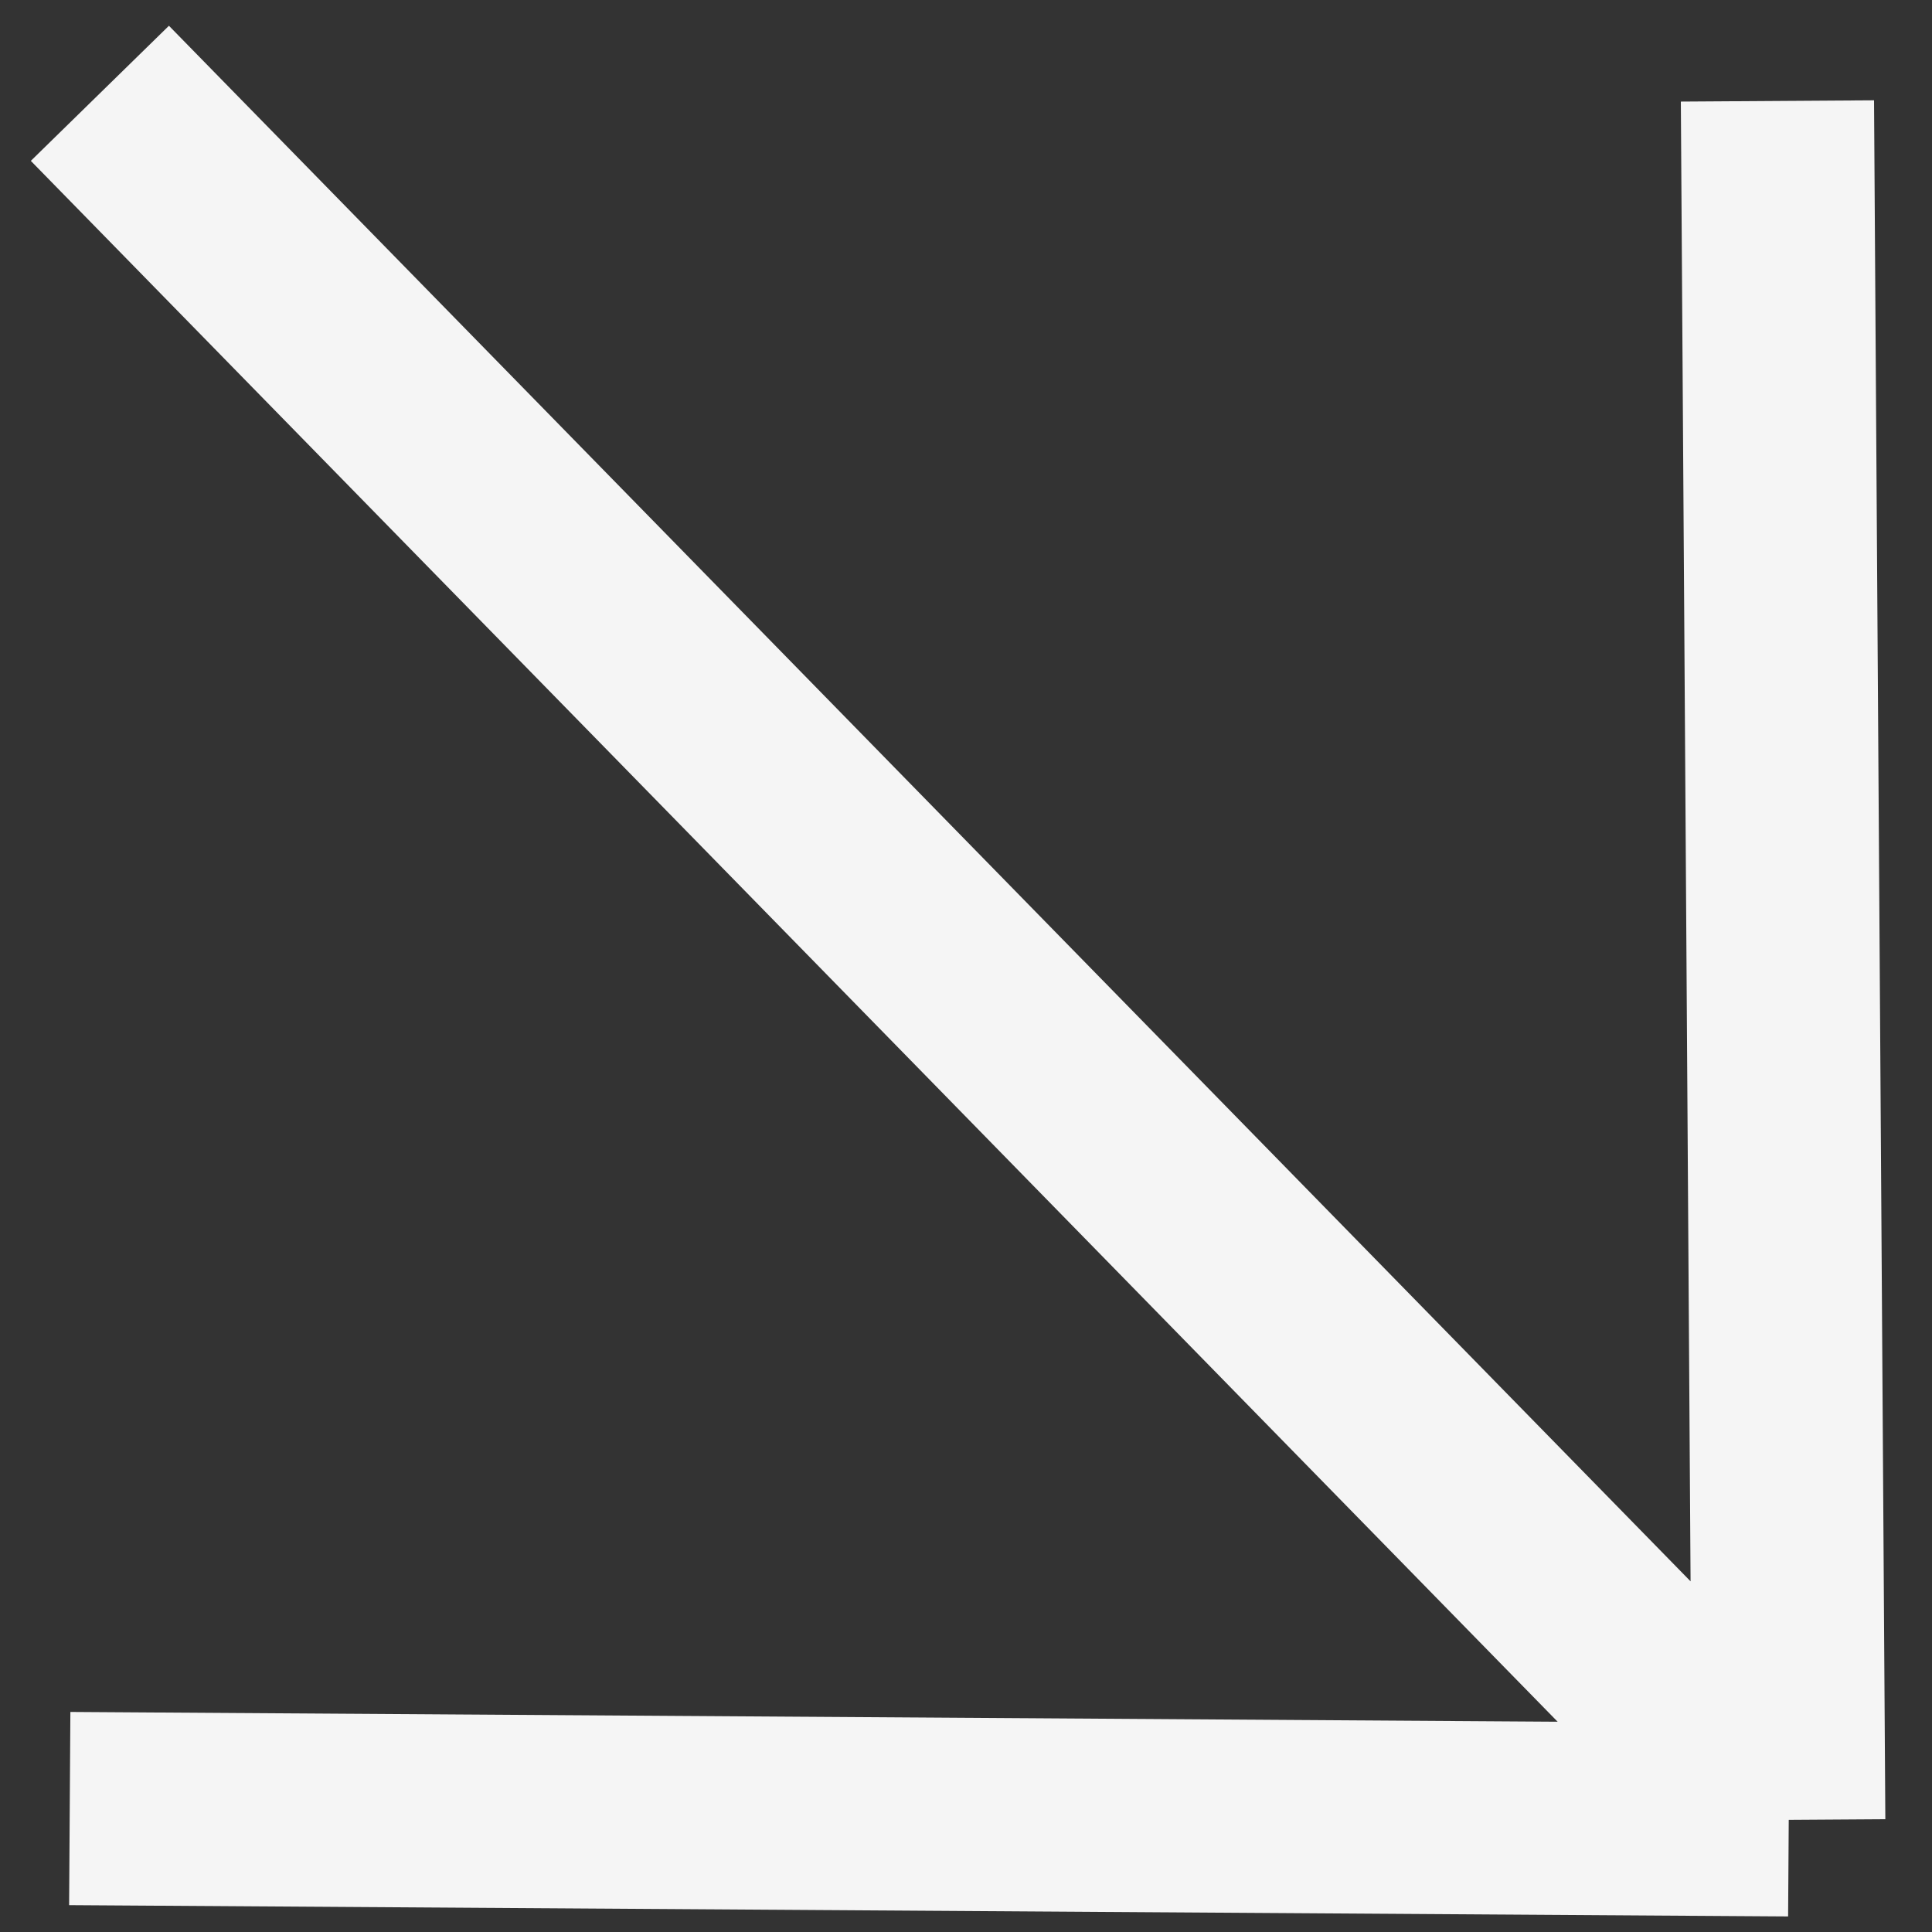
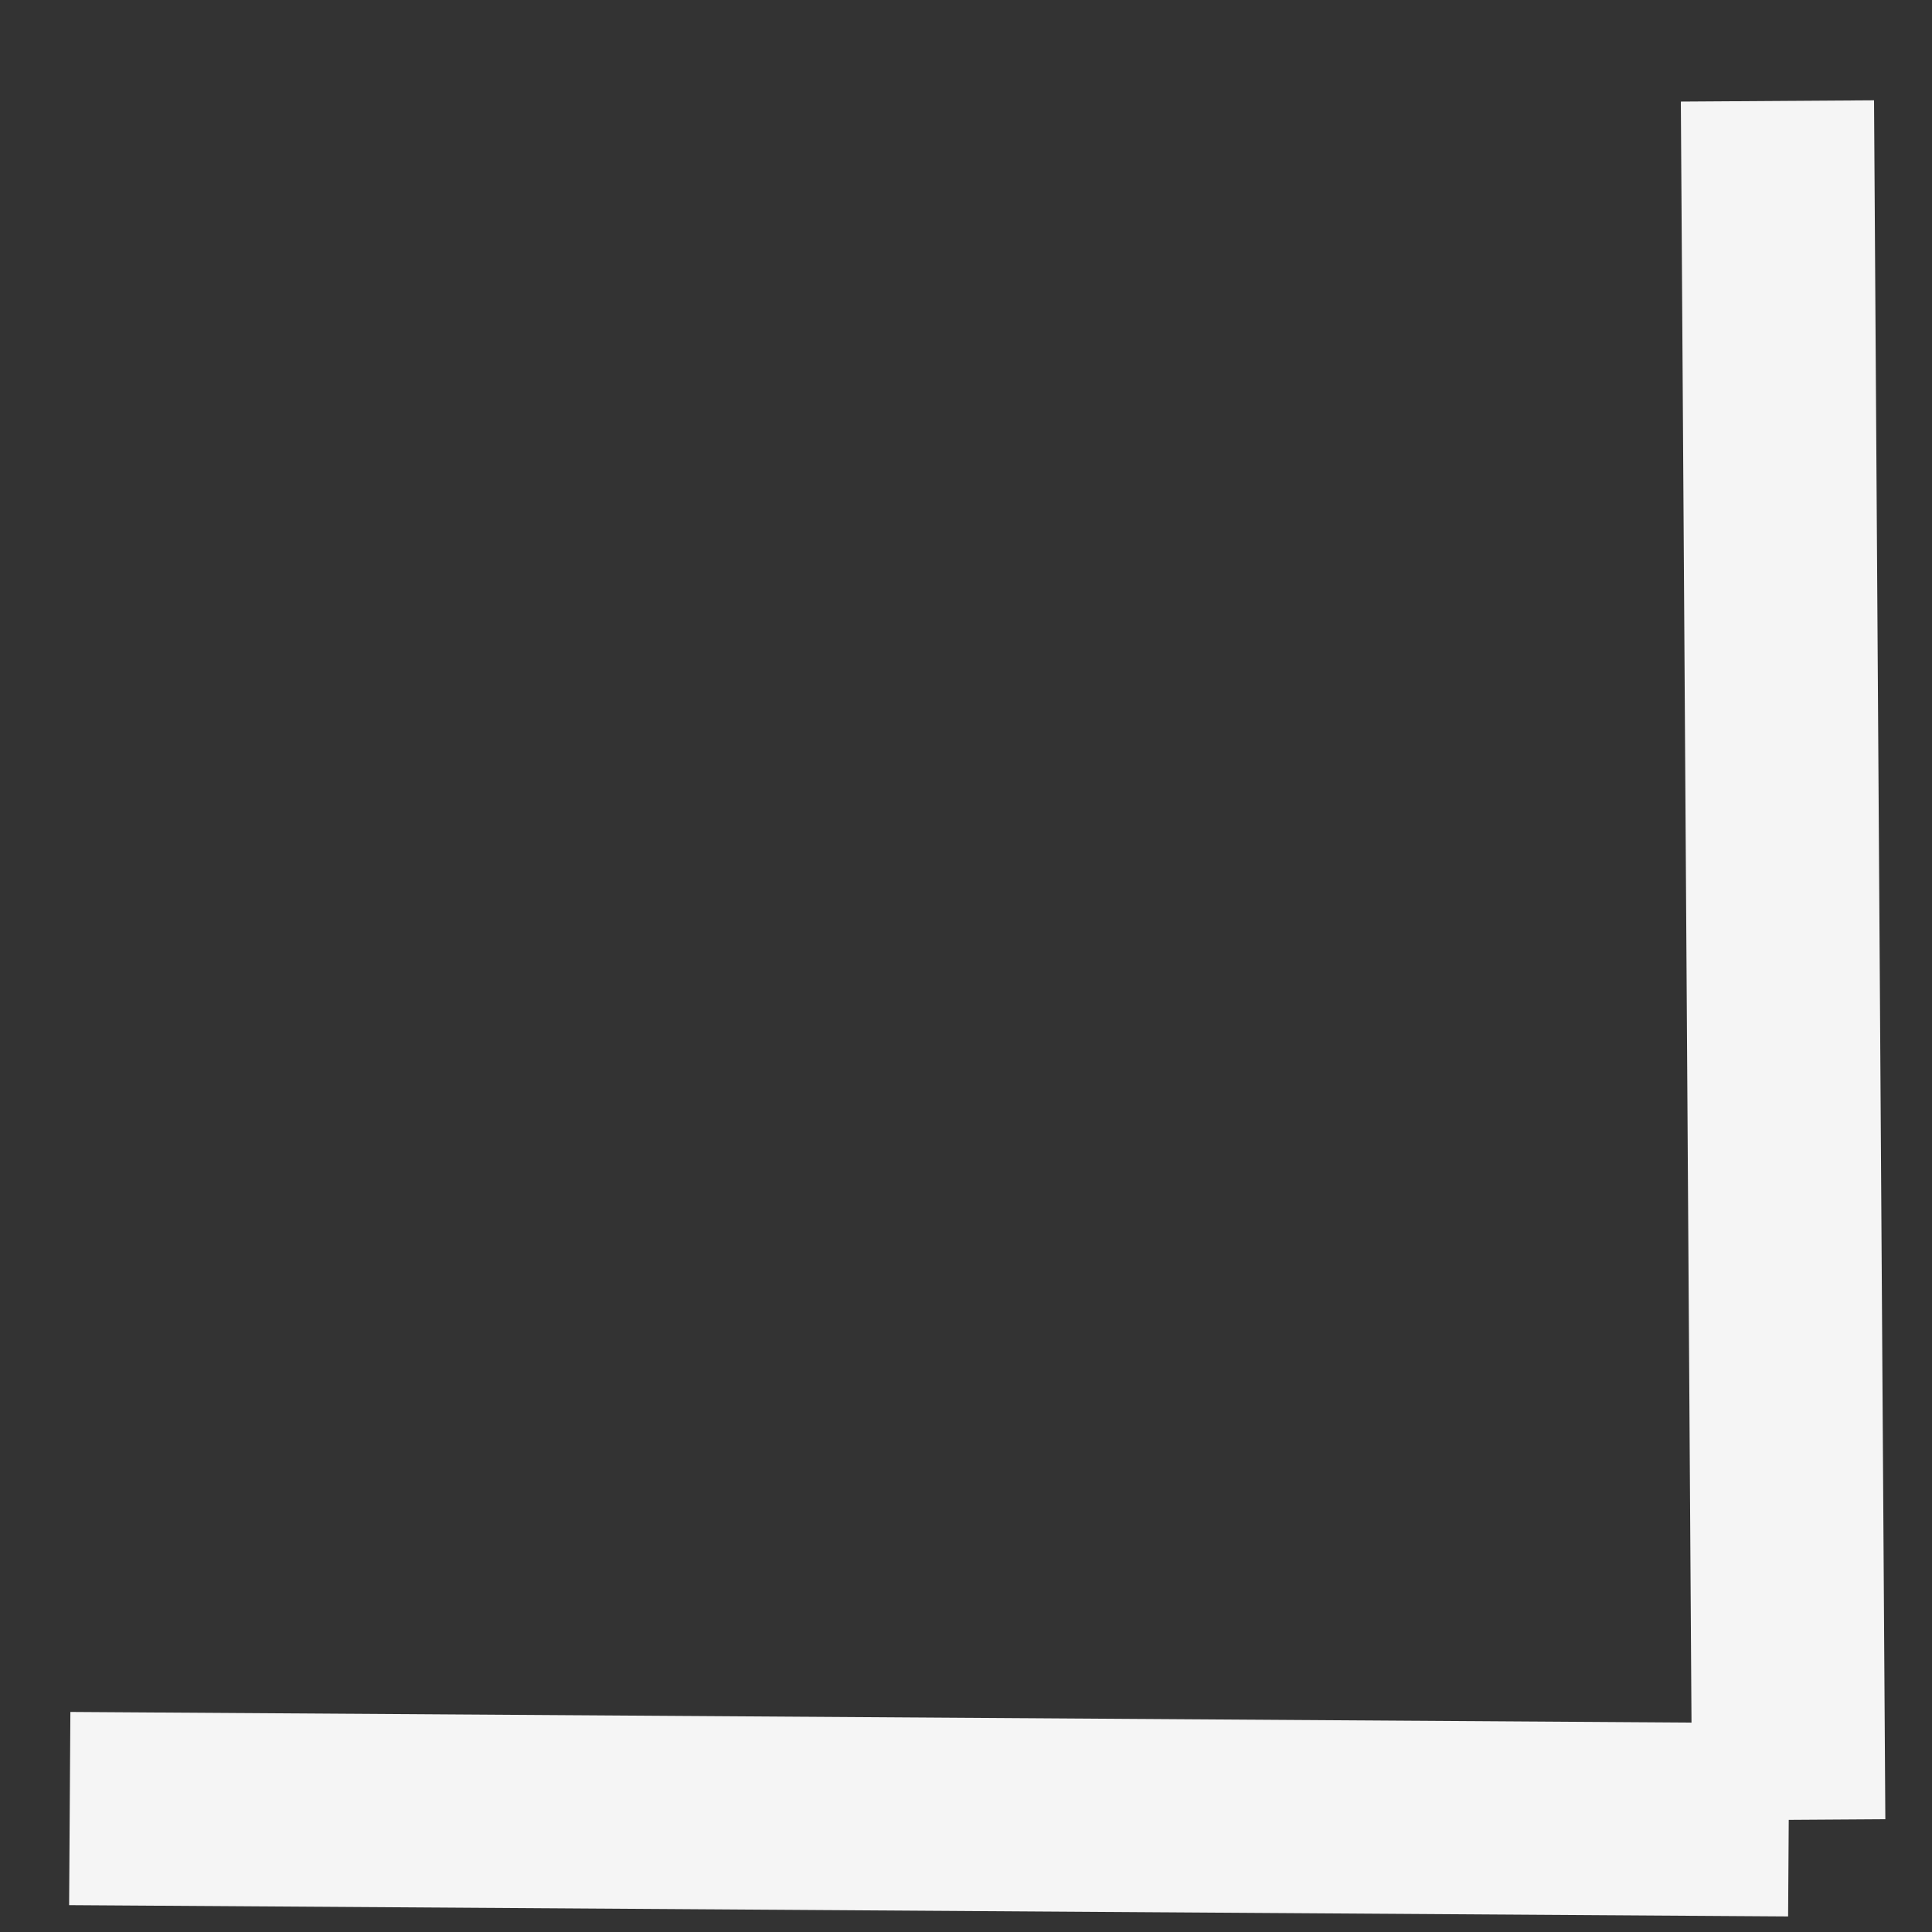
<svg xmlns="http://www.w3.org/2000/svg" width="20" height="20" viewBox="0 0 20 20" fill="none">
  <rect x="0" y="0" width="20" height="20" fill="#333333" stroke="none" />
-   <path d="M1.034 0.966L18.517 18.839M18.517 18.839L0.722 18.722M18.517 18.839L18.4 1.045" stroke="#F5F5F5" stroke-width="2" />
+   <path d="M1.034 0.966M18.517 18.839L0.722 18.722M18.517 18.839L18.4 1.045" stroke="#F5F5F5" stroke-width="2" />
</svg>